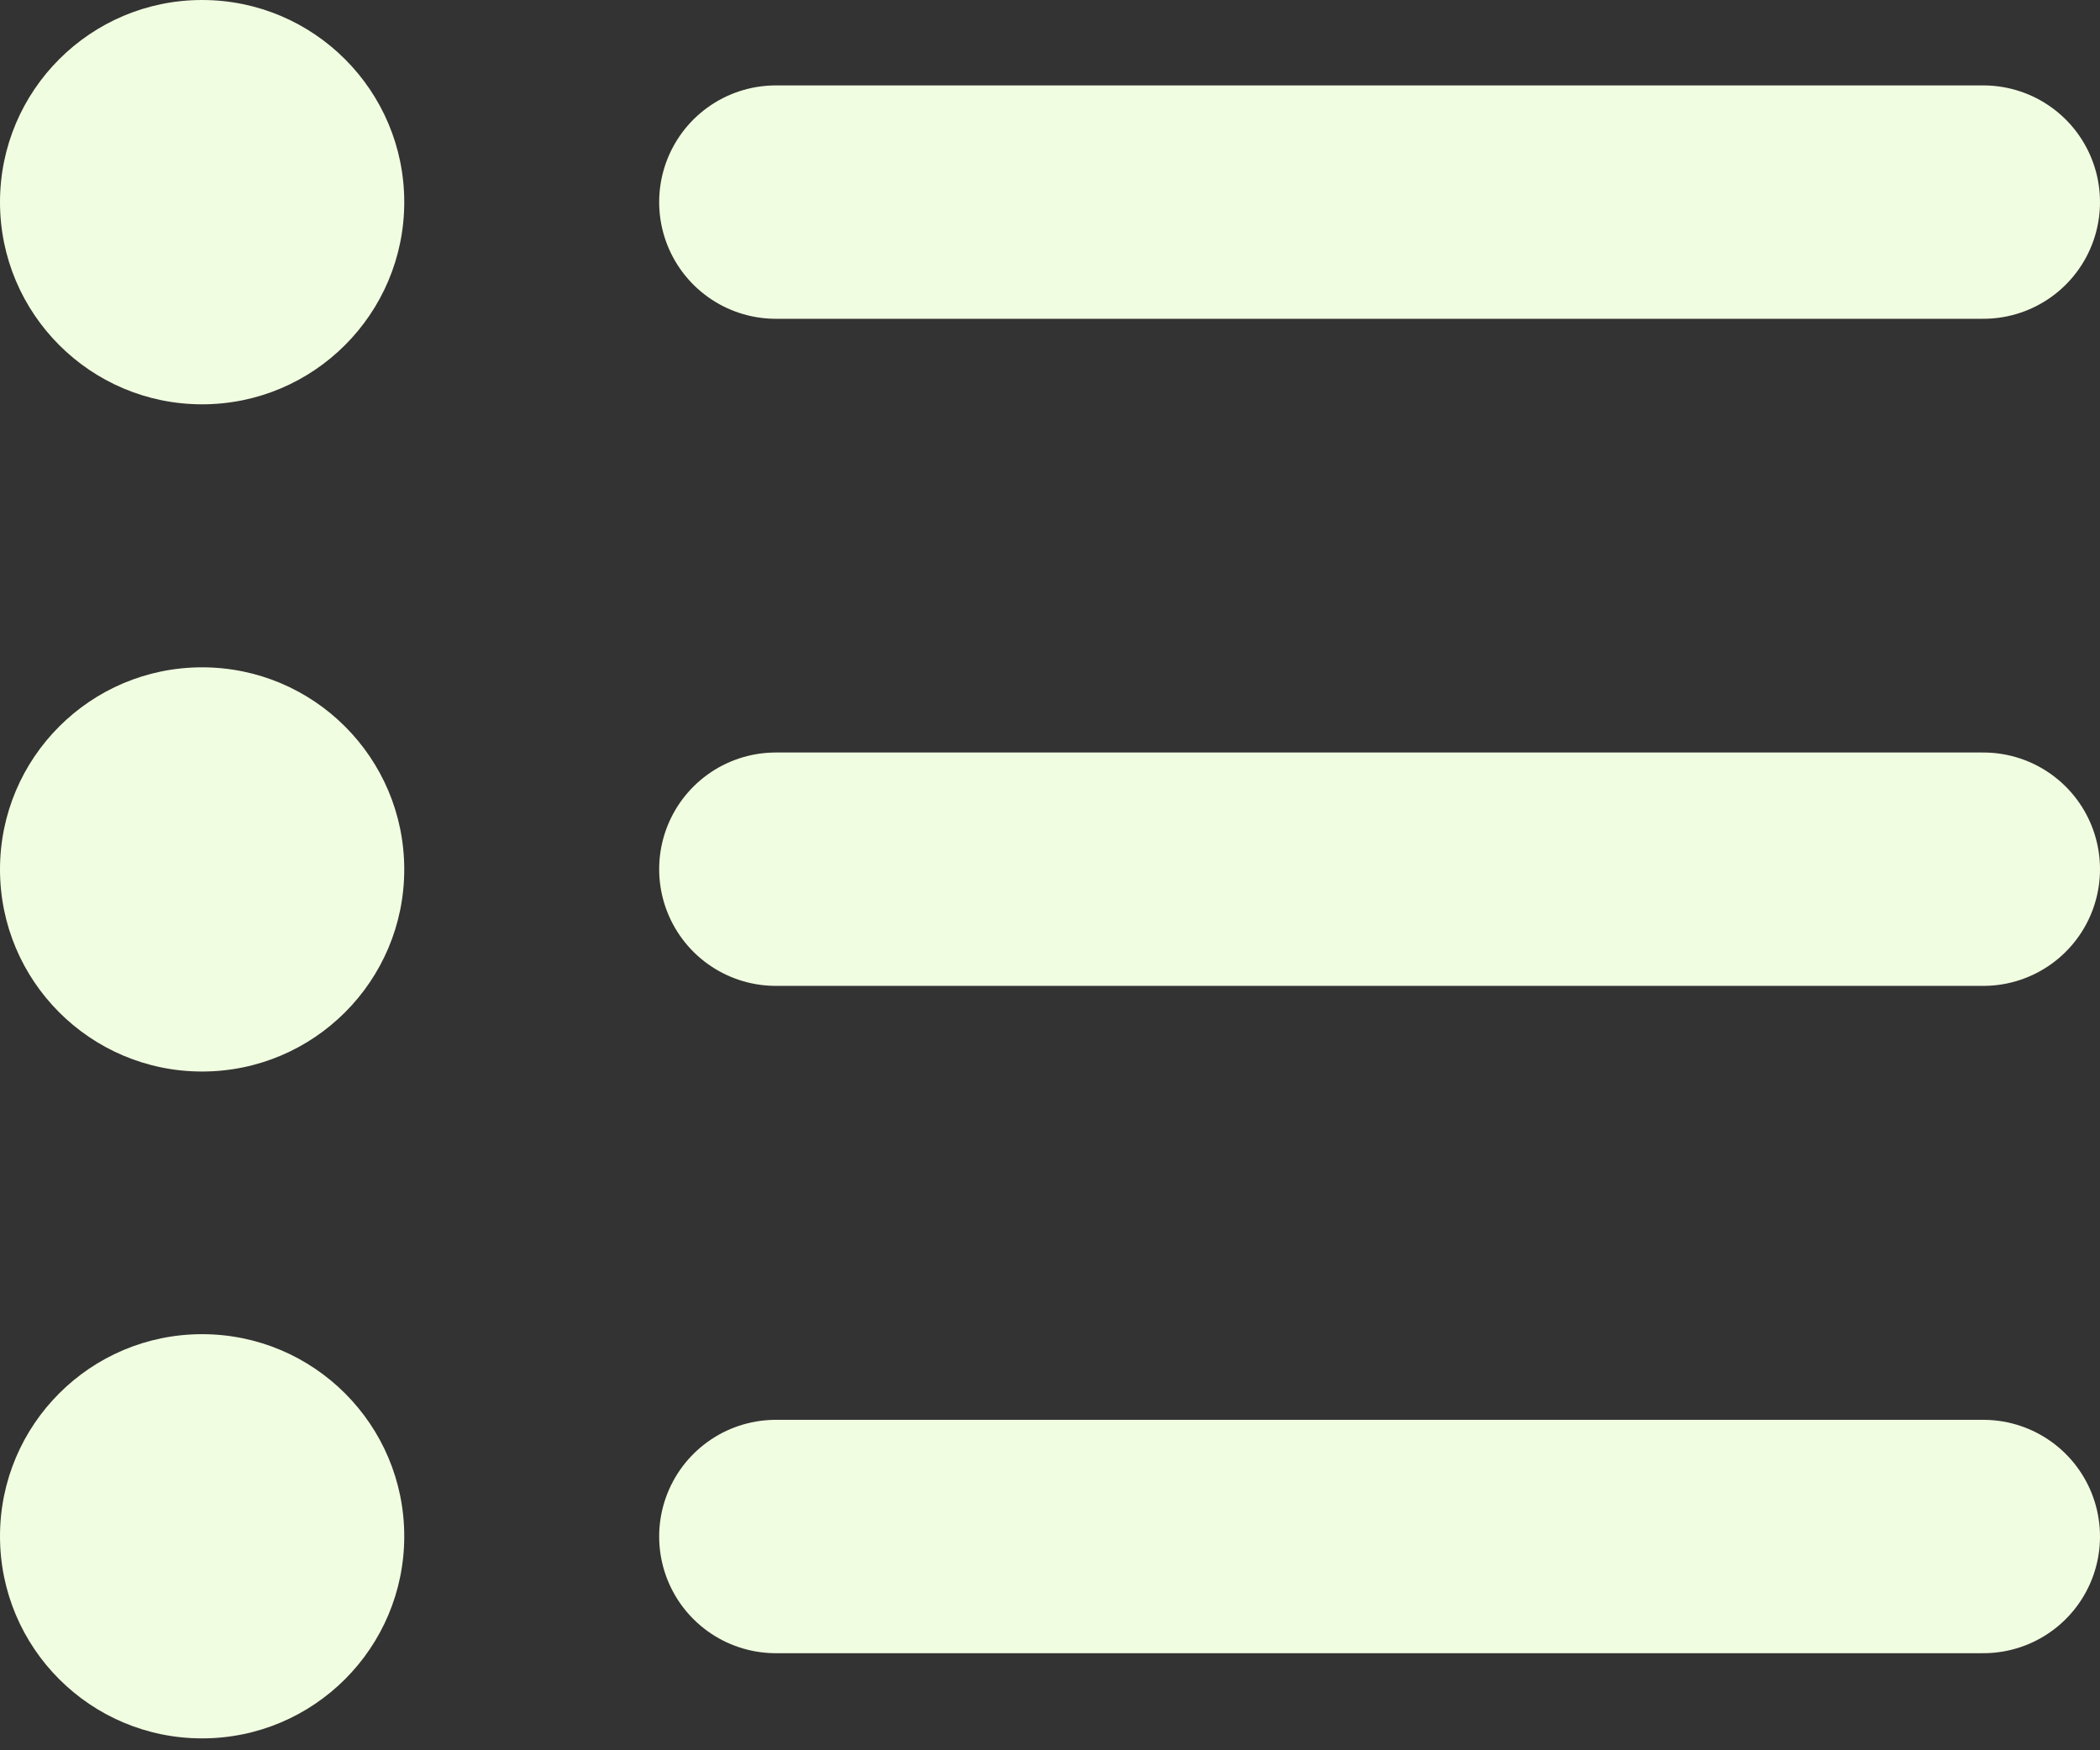
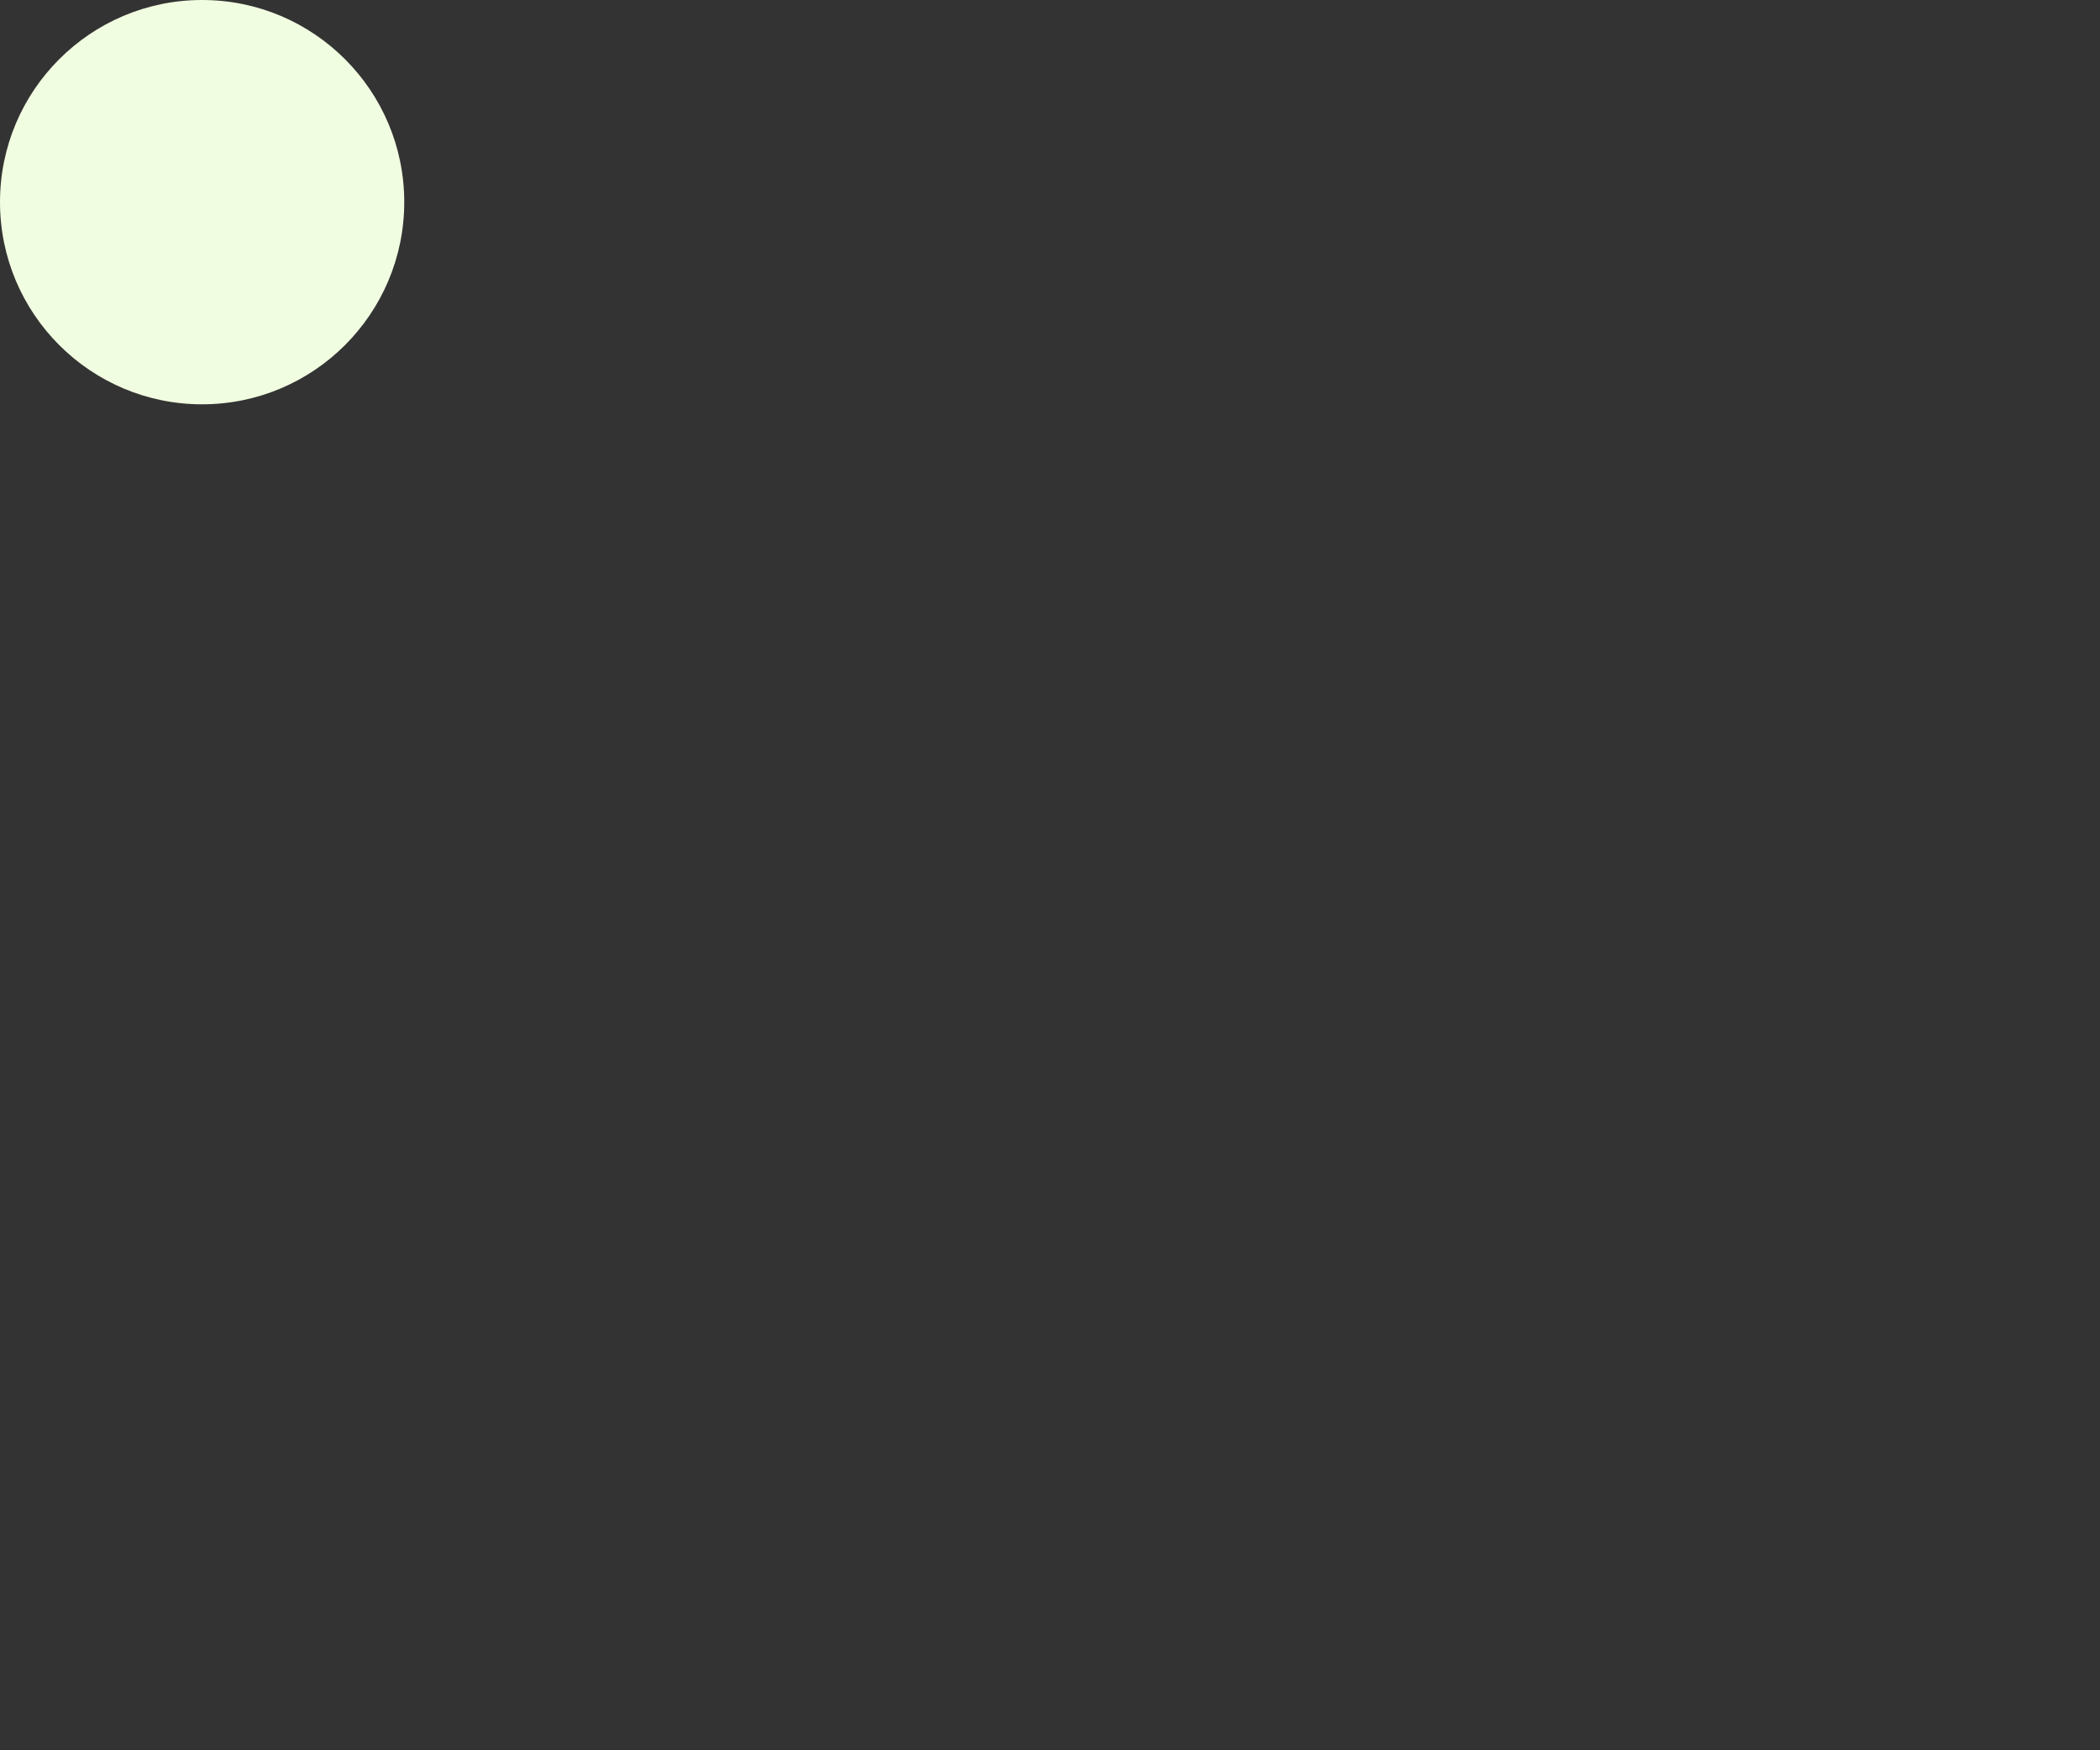
<svg xmlns="http://www.w3.org/2000/svg" width="18" height="15" viewBox="0 0 18 15" fill="none">
  <rect x="0" y="0" width="18" height="15" fill="#333333" stroke="none" />
-   <path d="M1.732 14.898C2.689 14.898 3.465 14.123 3.465 13.166C3.465 12.209 2.689 11.434 1.732 11.434C0.776 11.434 0 12.209 0 13.166C0 14.123 0.776 14.898 1.732 14.898Z" fill="#F1FDE0" />
-   <path d="M6.65 13.168H17" stroke="#F1FDE0" stroke-width="2" stroke-linecap="round" stroke-linejoin="round" />
-   <path d="M1.732 9.183C2.689 9.183 3.465 8.408 3.465 7.451C3.465 6.494 2.689 5.719 1.732 5.719C0.776 5.719 0 6.494 0 7.451C0 8.408 0.776 9.183 1.732 9.183Z" fill="#F1FDE0" />
-   <path d="M6.65 7.449H17" stroke="#F1FDE0" stroke-width="2" stroke-linecap="round" stroke-linejoin="round" />
  <path d="M1.732 3.465C2.689 3.465 3.465 2.689 3.465 1.732C3.465 0.776 2.689 0 1.732 0C0.776 0 0 0.776 0 1.732C0 2.689 0.776 3.465 1.732 3.465Z" fill="#F1FDE0" />
-   <path d="M6.65 1.732H17" stroke="#F1FDE0" stroke-width="2" stroke-linecap="round" stroke-linejoin="round" />
</svg>